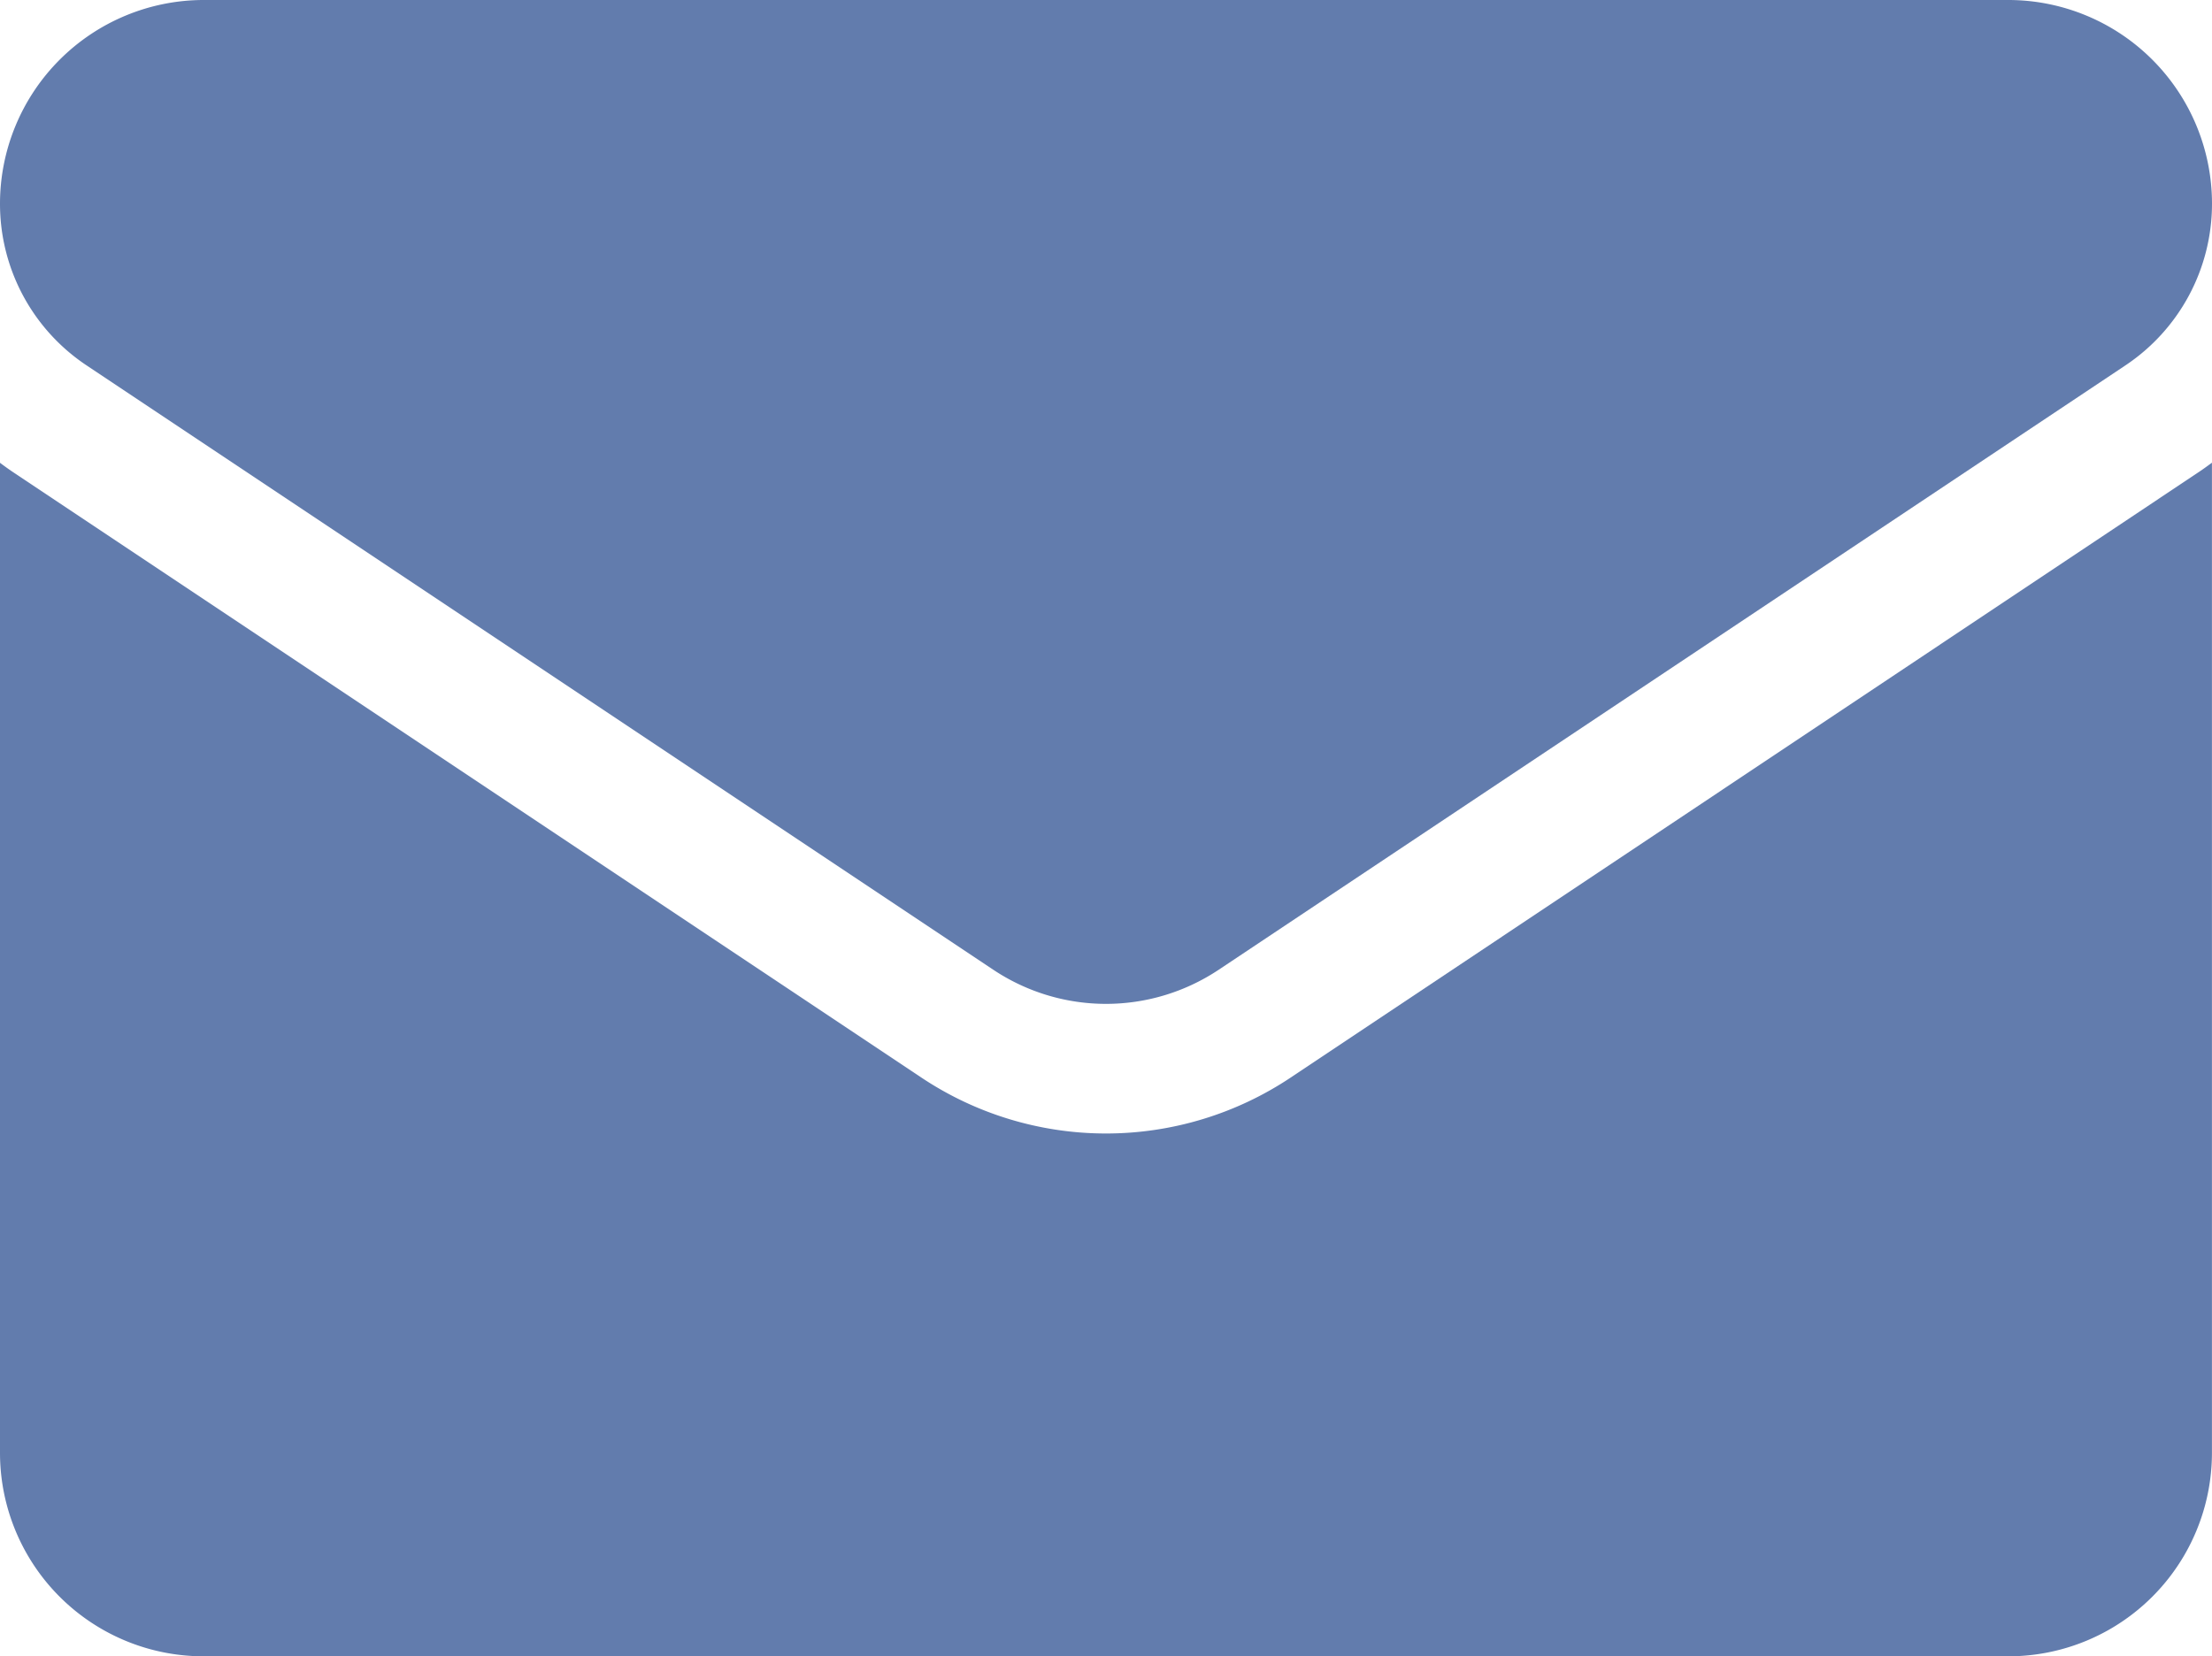
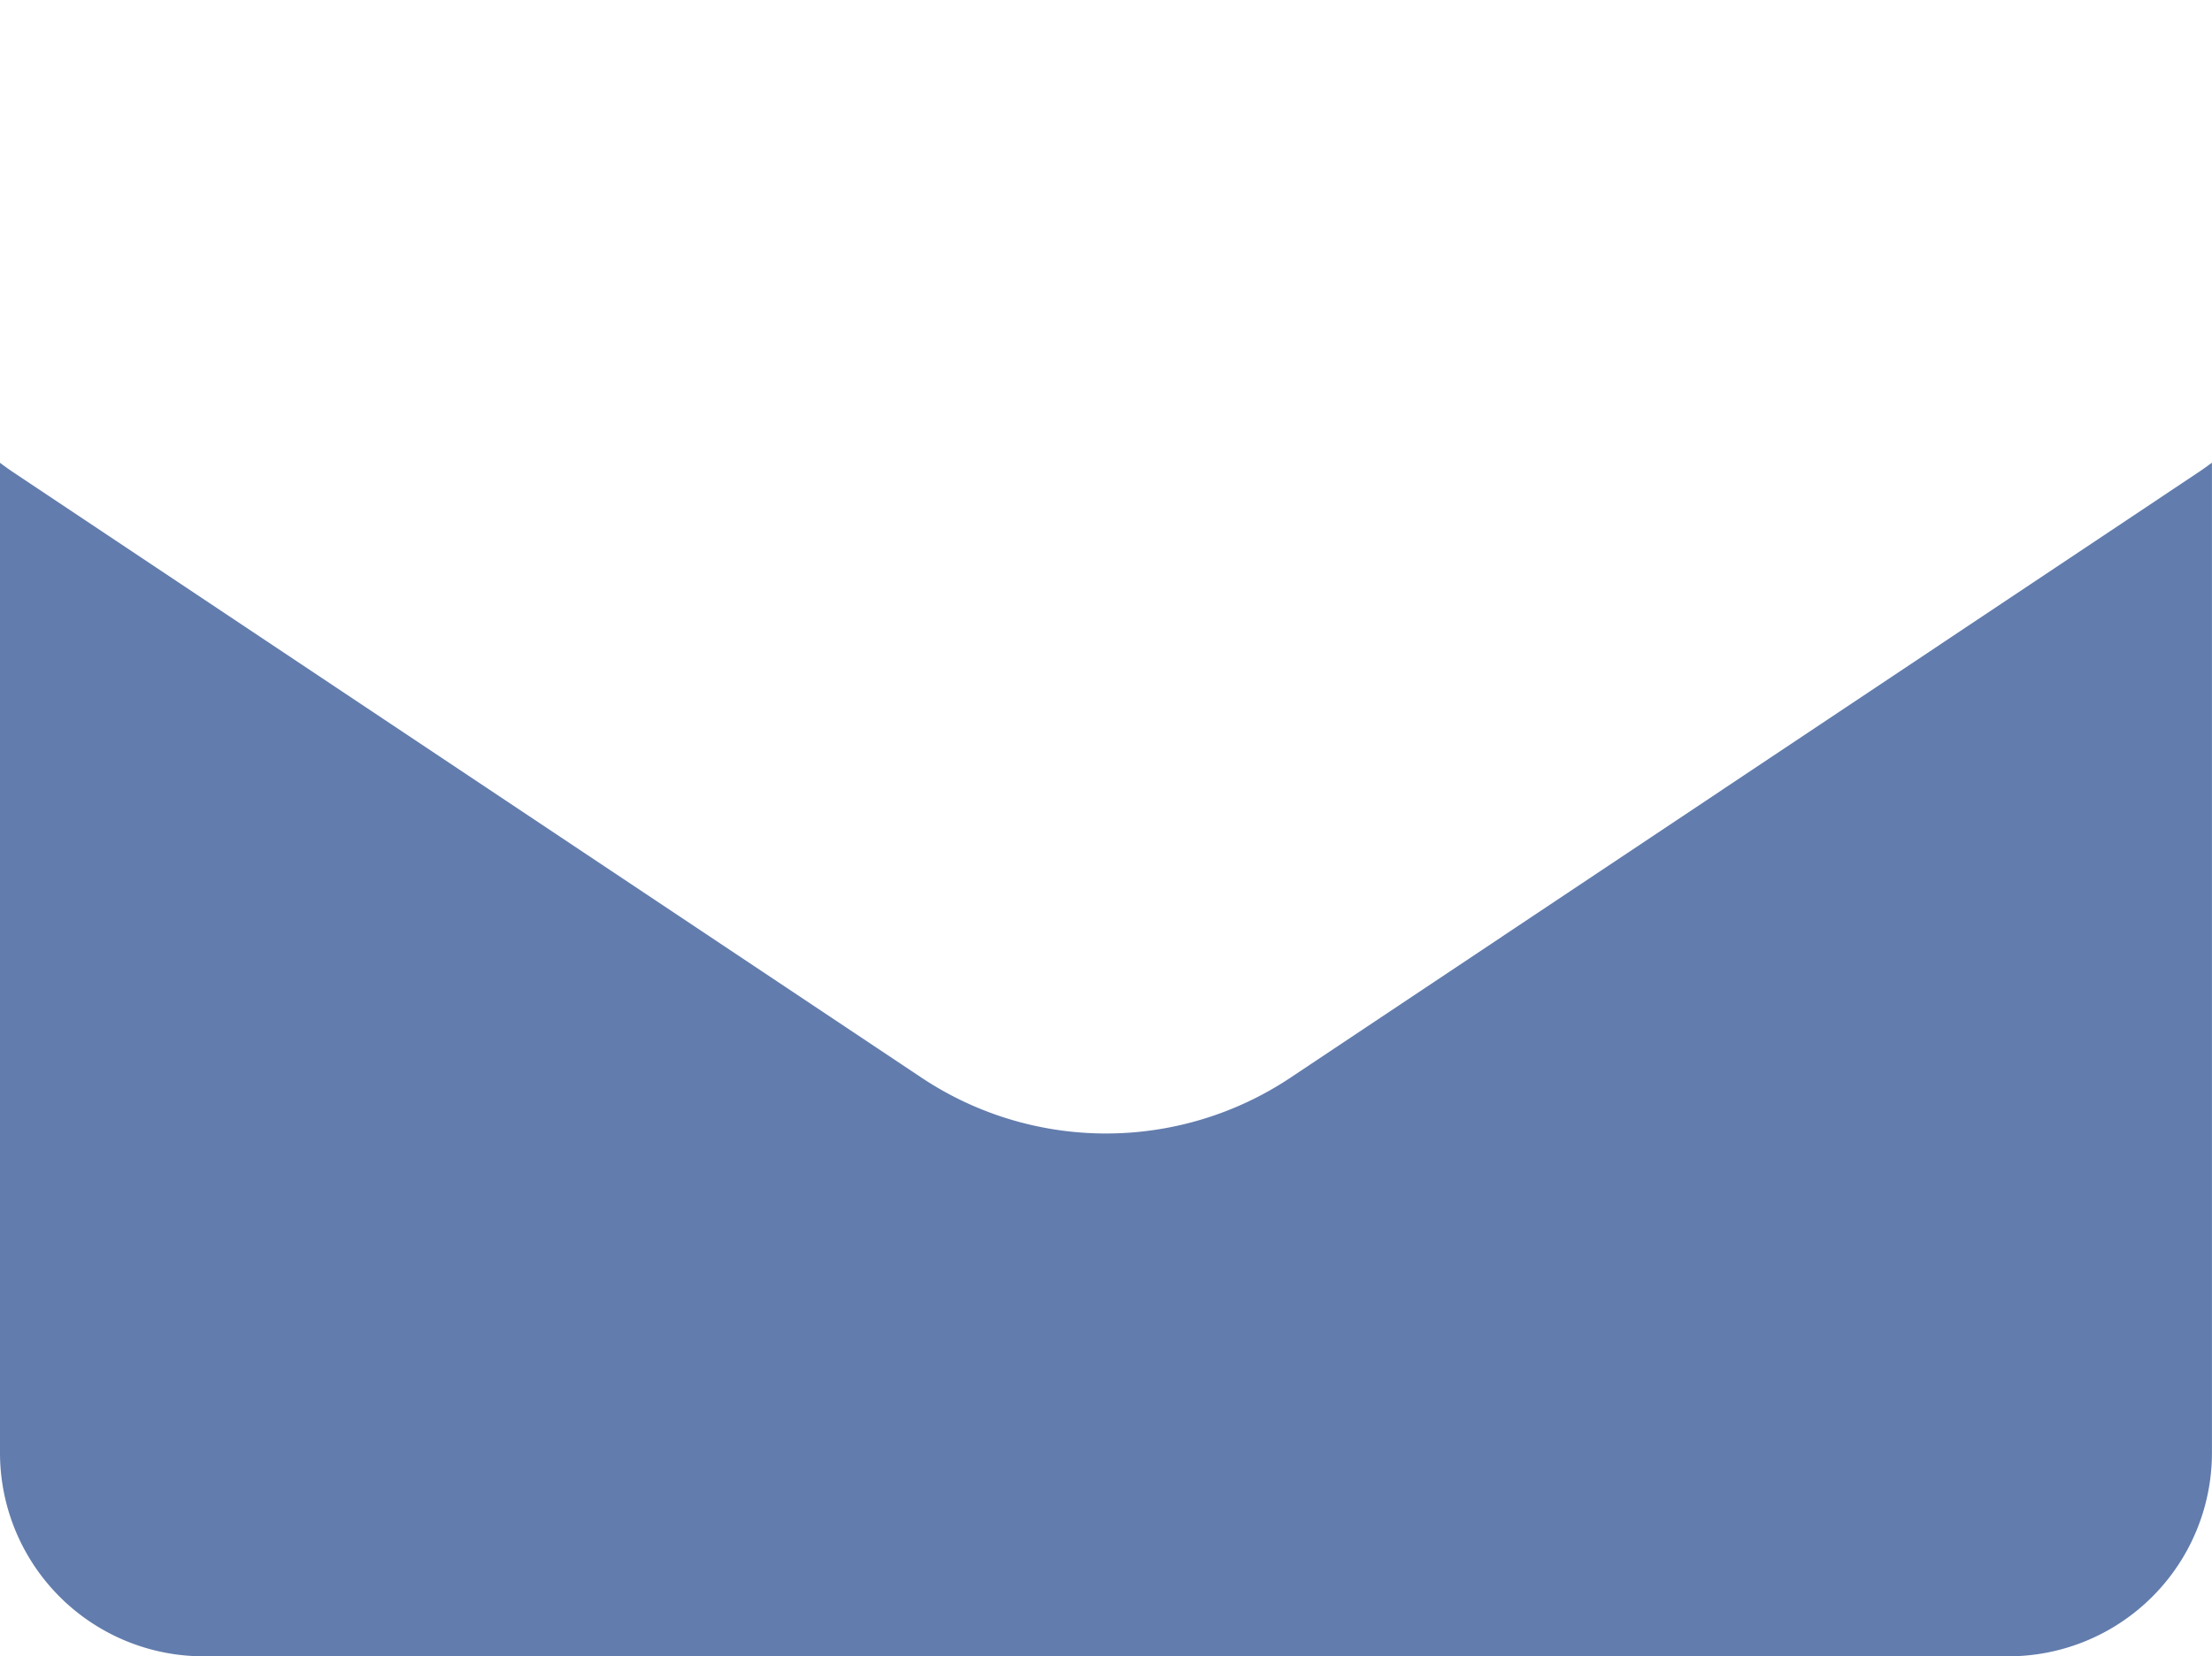
<svg xmlns="http://www.w3.org/2000/svg" width="39.835" height="29.835" viewBox="0 0 39.835 29.835">
  <g id="email_1_" data-name="email (1)" transform="translate(0 -64.266)">
    <path id="Path_82739" data-name="Path 82739" d="M23.247,182.473a5.992,5.992,0,0,1-6.658,0L.265,171.59c-.091-.06-.179-.123-.265-.188v17.832A3.666,3.666,0,0,0,3.667,192.9h32.5a3.666,3.666,0,0,0,3.667-3.667V171.4c-.087.065-.175.128-.266.188Z" transform="translate(0 -98.8)" fill="#627cad" />
-     <path id="Path_82740" data-name="Path 82740" d="M1.56,70.848,17.883,81.73a3.658,3.658,0,0,0,4.069,0L38.275,70.848a3.5,3.5,0,0,0,1.56-2.916,3.67,3.67,0,0,0-3.666-3.666H3.666A3.671,3.671,0,0,0,0,67.934a3.494,3.494,0,0,0,1.56,2.914Z" fill="#627cad" />
  </g>
</svg>